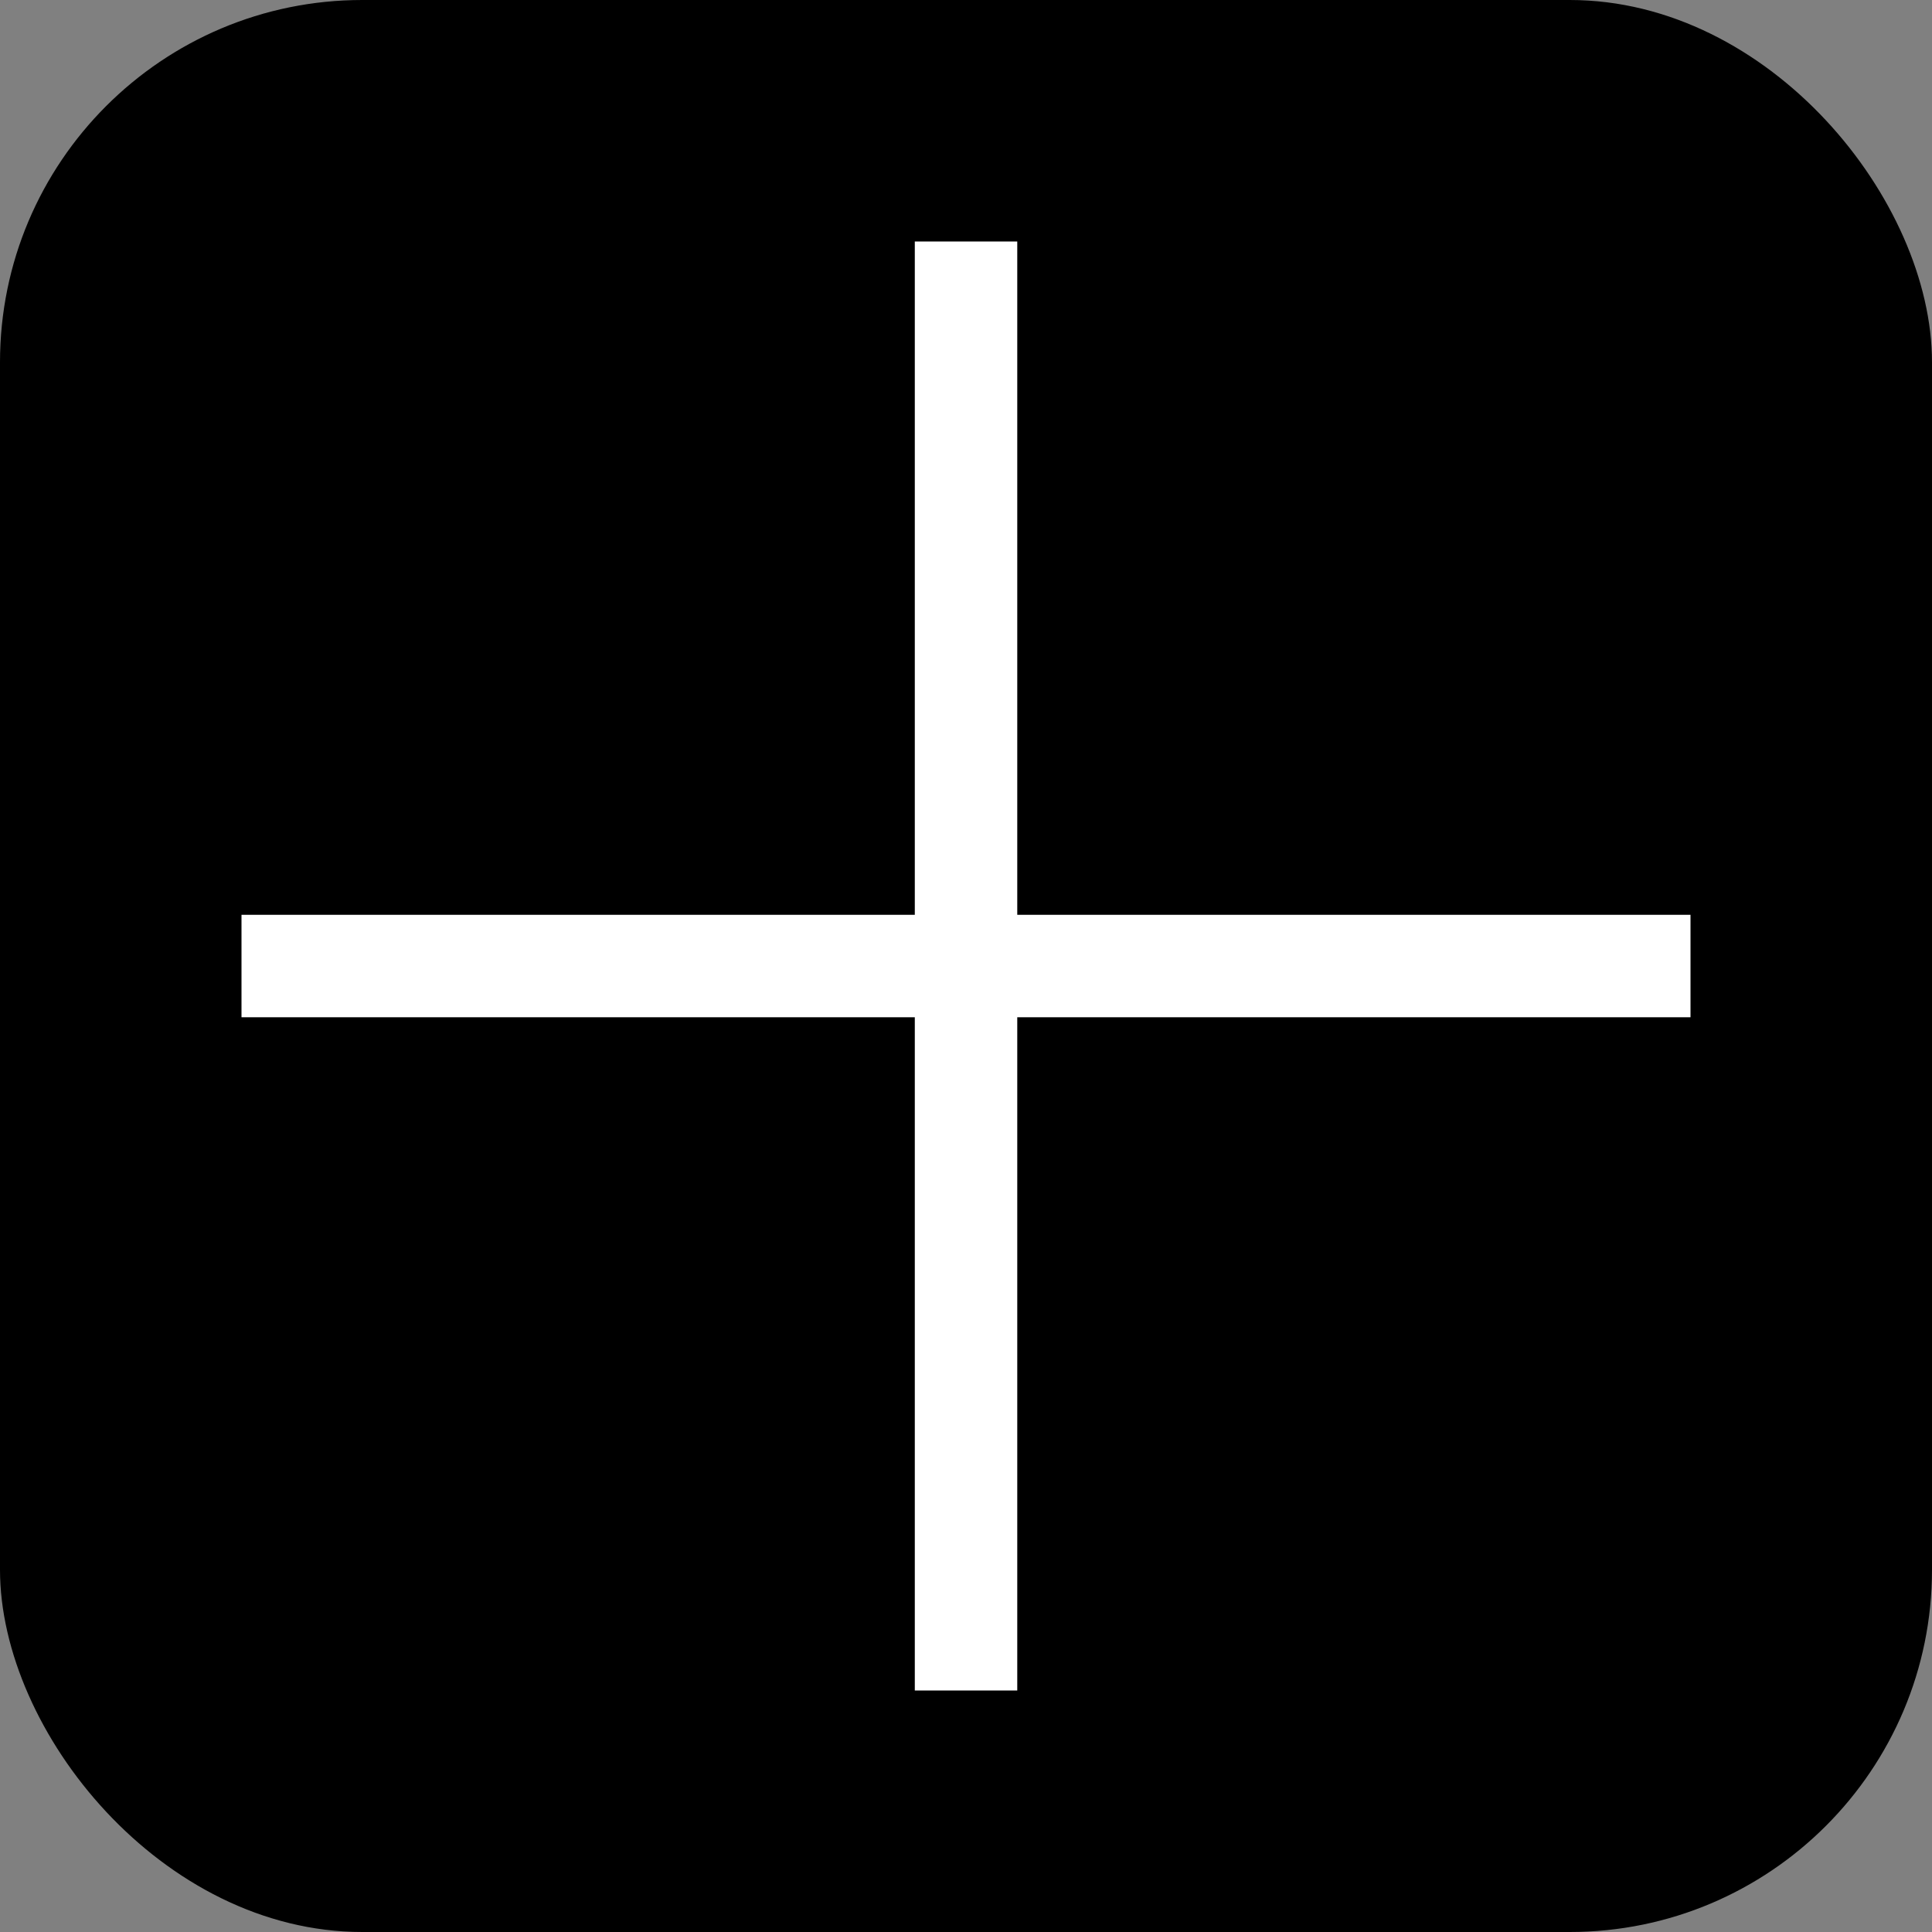
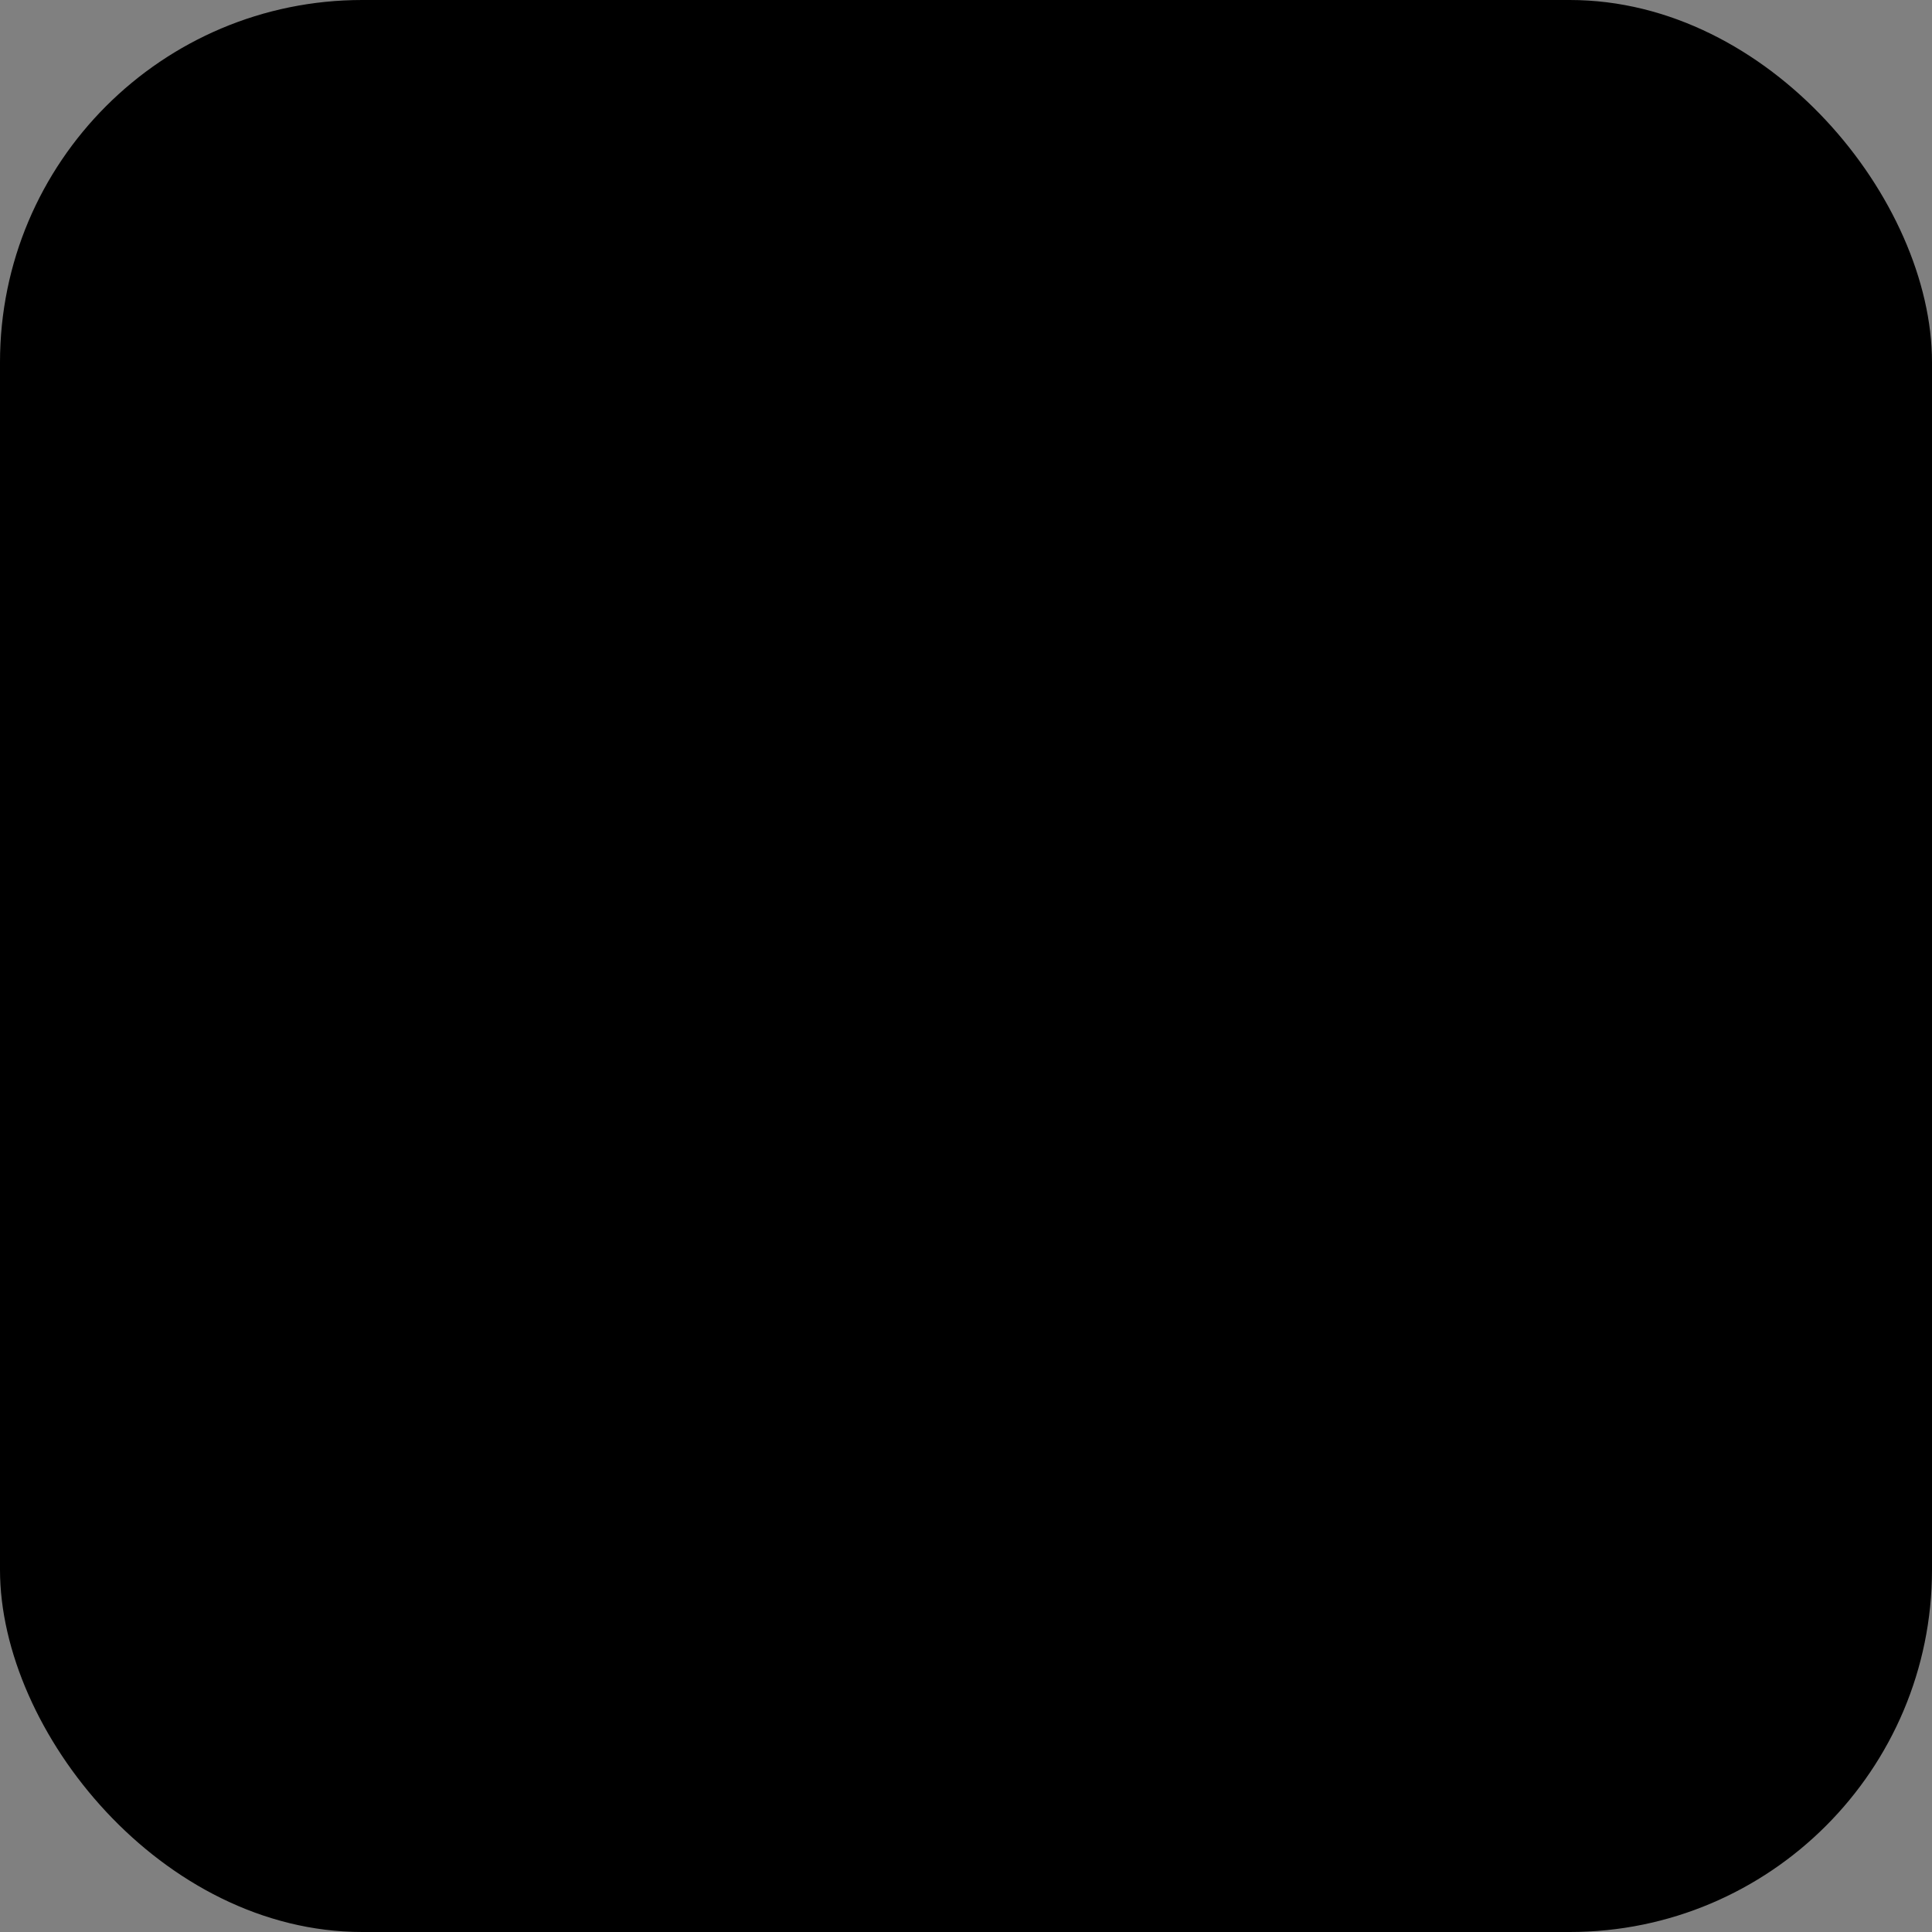
<svg xmlns="http://www.w3.org/2000/svg" width="32" height="32" viewBox="0 0 32 32" fill="none">
  <rect x="0" y="0" width="32" height="32" fill="#808080" stroke="none" />
  <rect width="32" height="32" rx="6" fill="black" />
-   <path fill-rule="evenodd" clip-rule="evenodd" d="M15.152 15.152L15.152 4H16.849V15.152L28 15.152L28 16.849L16.849 16.849L16.849 28H15.152V16.849L4 16.849L4 15.152L15.152 15.152Z" fill="white" />
</svg>